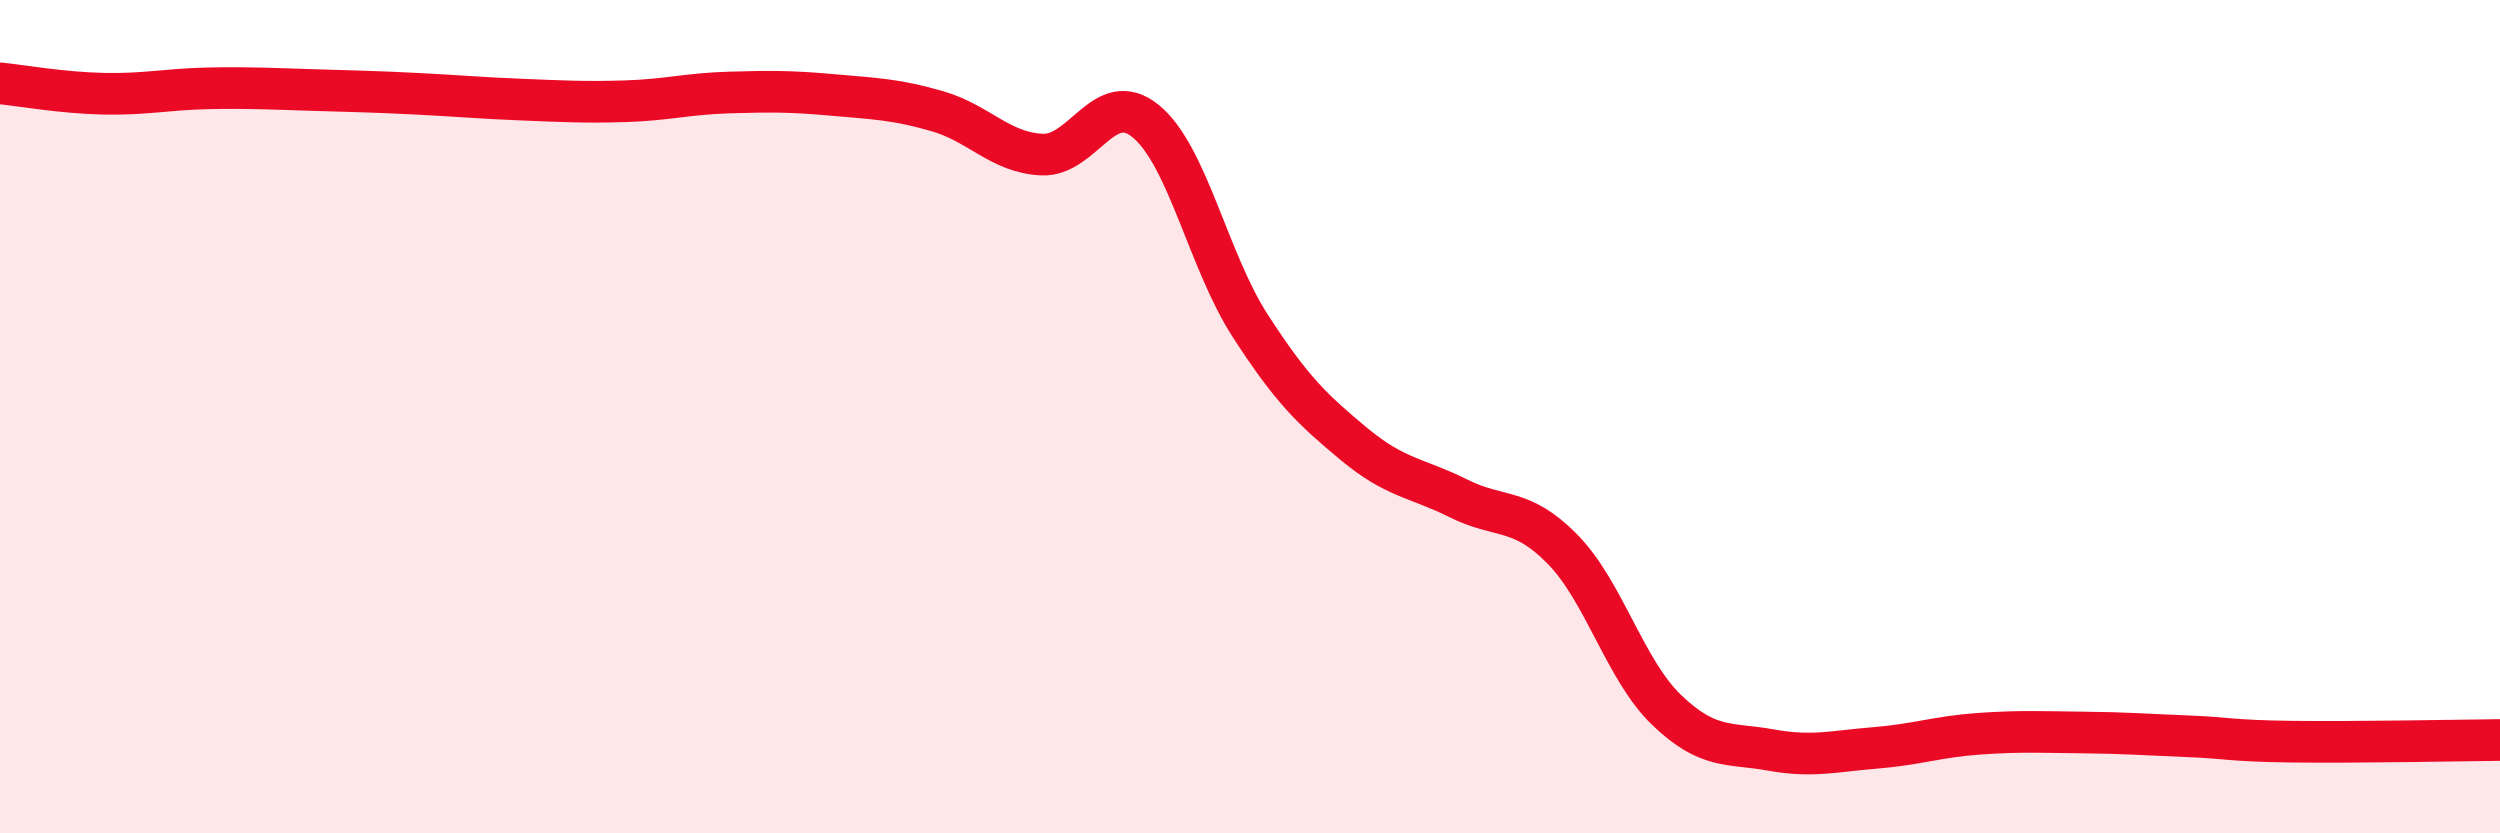
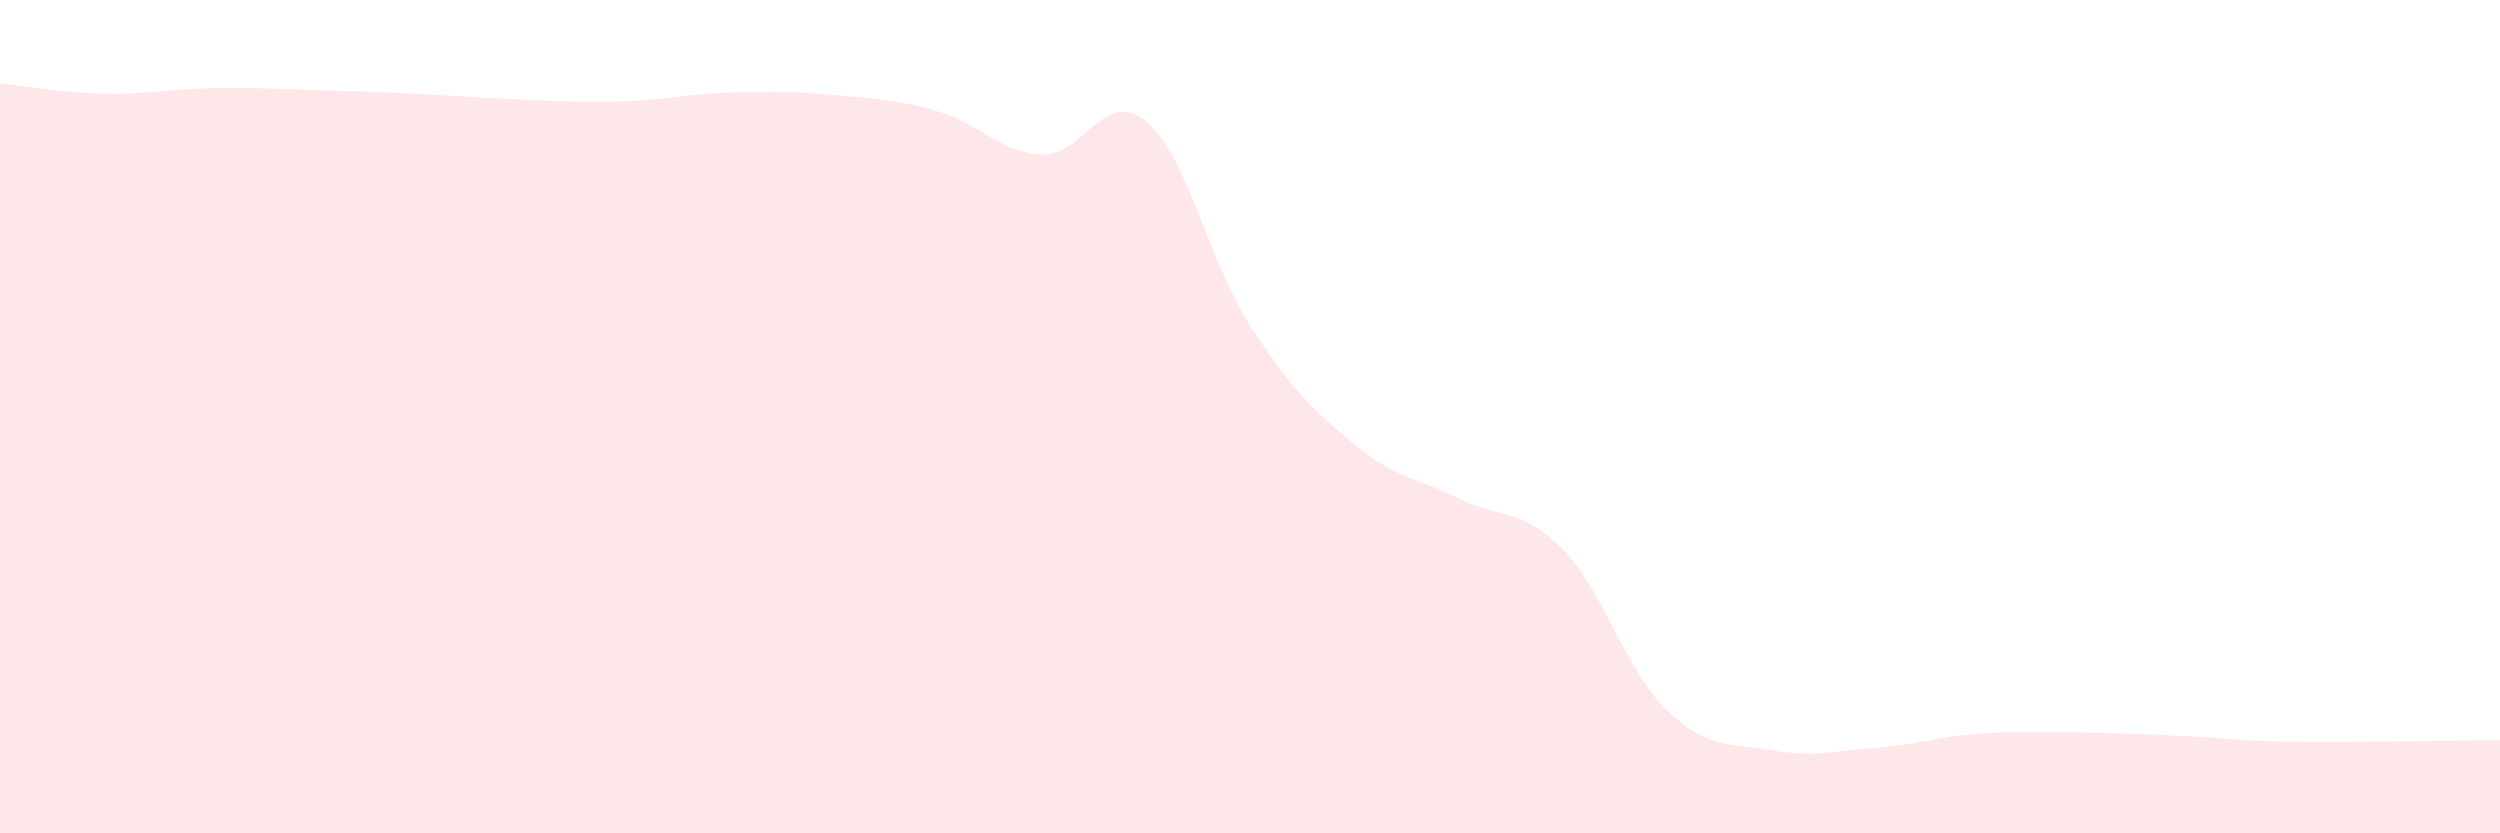
<svg xmlns="http://www.w3.org/2000/svg" width="60" height="20" viewBox="0 0 60 20">
  <path d="M 0,2 C 0.5,2.05 1.5,2.23 2.5,2.25 C 3.5,2.27 4,2.14 5,2.12 C 6,2.1 6.5,2.13 7.5,2.16 C 8.5,2.19 9,2.2 10,2.25 C 11,2.3 11.5,2.35 12.5,2.39 C 13.5,2.43 14,2.46 15,2.43 C 16,2.4 16.5,2.25 17.5,2.22 C 18.5,2.19 19,2.19 20,2.28 C 21,2.37 21.5,2.38 22.5,2.67 C 23.5,2.96 24,3.66 25,3.71 C 26,3.76 26.5,2.09 27.5,2.91 C 28.5,3.73 29,6.26 30,7.81 C 31,9.36 31.5,9.83 32.5,10.66 C 33.5,11.49 34,11.46 35,11.96 C 36,12.46 36.5,12.16 37.5,13.18 C 38.5,14.2 39,16.08 40,17.04 C 41,18 41.5,17.82 42.5,18 C 43.5,18.18 44,18.03 45,17.95 C 46,17.87 46.5,17.68 47.5,17.61 C 48.5,17.54 49,17.57 50,17.58 C 51,17.59 51.5,17.63 52.5,17.67 C 53.5,17.71 53.5,17.78 55,17.8 C 56.5,17.82 59,17.77 60,17.76L60 20L0 20Z" fill="#EB0A25" opacity="0.1" stroke-linecap="round" stroke-linejoin="round" />
-   <path d="M 0,2 C 0.5,2.05 1.5,2.23 2.5,2.25 C 3.5,2.27 4,2.14 5,2.12 C 6,2.1 6.5,2.13 7.5,2.16 C 8.5,2.19 9,2.2 10,2.25 C 11,2.3 11.5,2.35 12.5,2.39 C 13.5,2.43 14,2.46 15,2.43 C 16,2.4 16.5,2.25 17.5,2.22 C 18.5,2.19 19,2.19 20,2.28 C 21,2.37 21.5,2.38 22.5,2.67 C 23.5,2.96 24,3.66 25,3.71 C 26,3.76 26.5,2.09 27.5,2.91 C 28.5,3.73 29,6.26 30,7.81 C 31,9.36 31.5,9.83 32.5,10.66 C 33.5,11.49 34,11.46 35,11.96 C 36,12.46 36.5,12.16 37.5,13.18 C 38.5,14.2 39,16.08 40,17.04 C 41,18 41.5,17.82 42.5,18 C 43.5,18.18 44,18.03 45,17.95 C 46,17.87 46.5,17.68 47.5,17.61 C 48.5,17.54 49,17.57 50,17.58 C 51,17.59 51.5,17.63 52.5,17.67 C 53.5,17.71 53.5,17.78 55,17.8 C 56.5,17.82 59,17.77 60,17.76" stroke="#EB0A25" stroke-width="1" fill="none" stroke-linecap="round" stroke-linejoin="round" />
</svg>